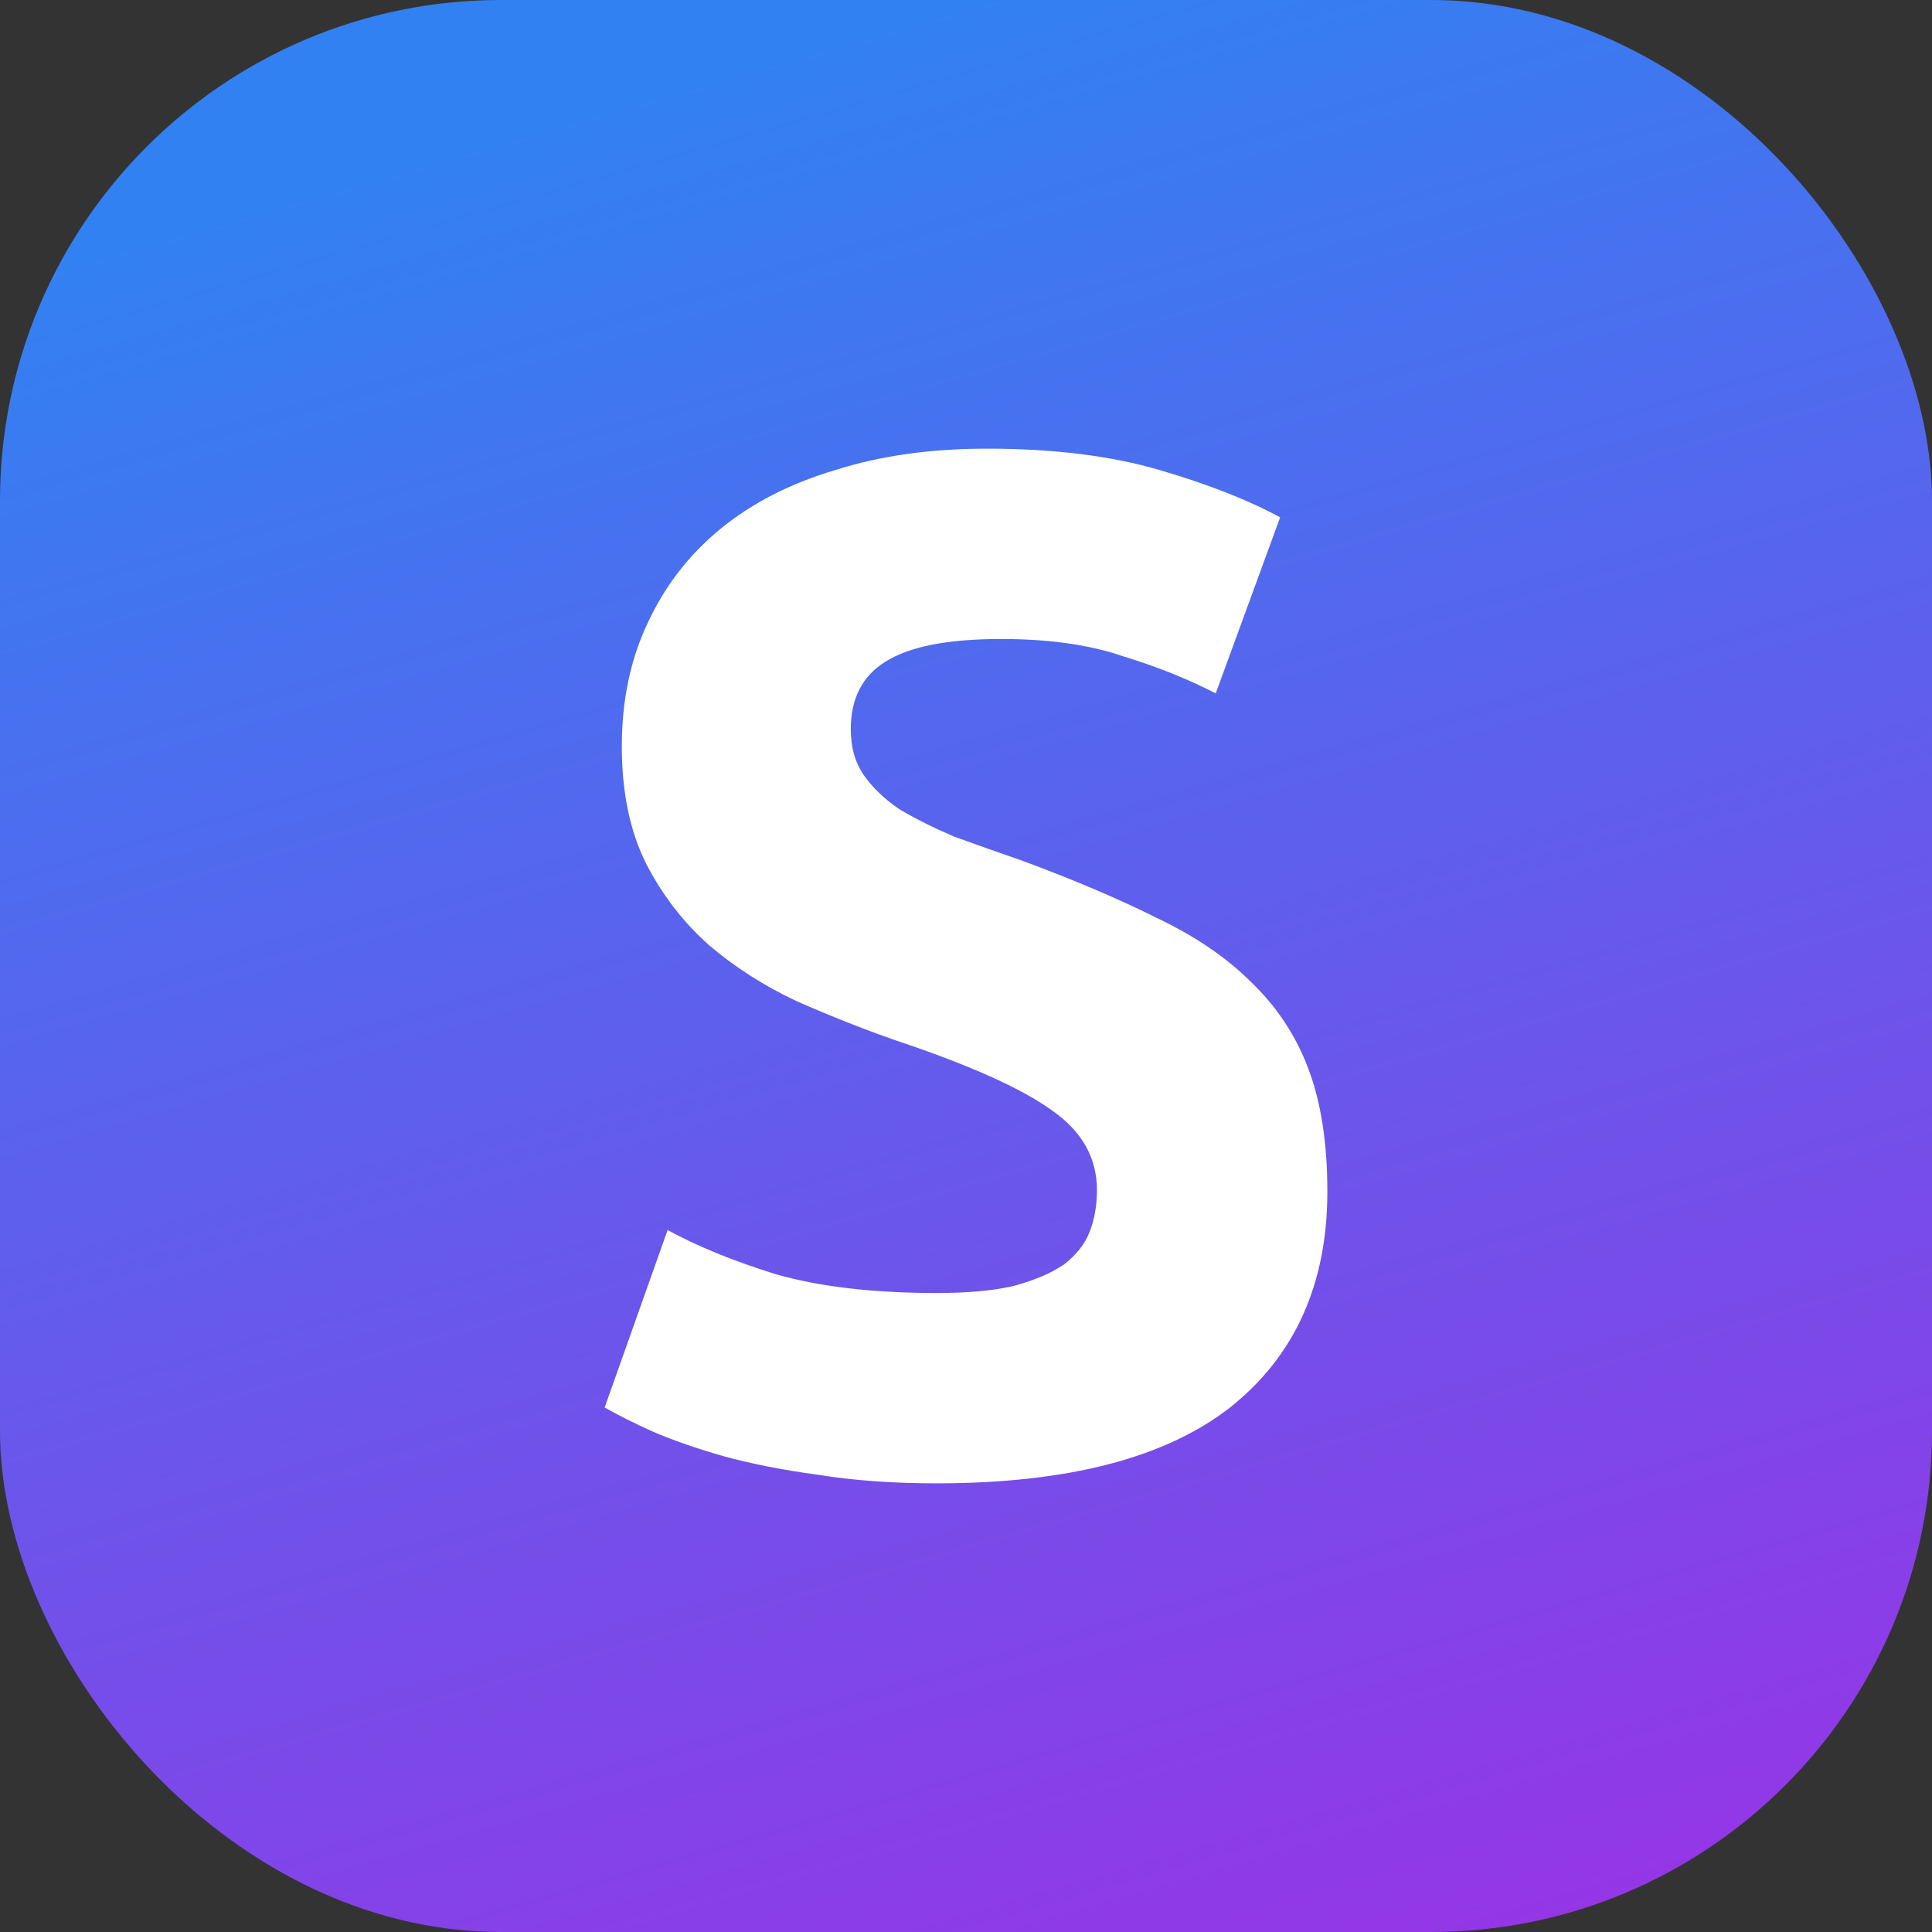
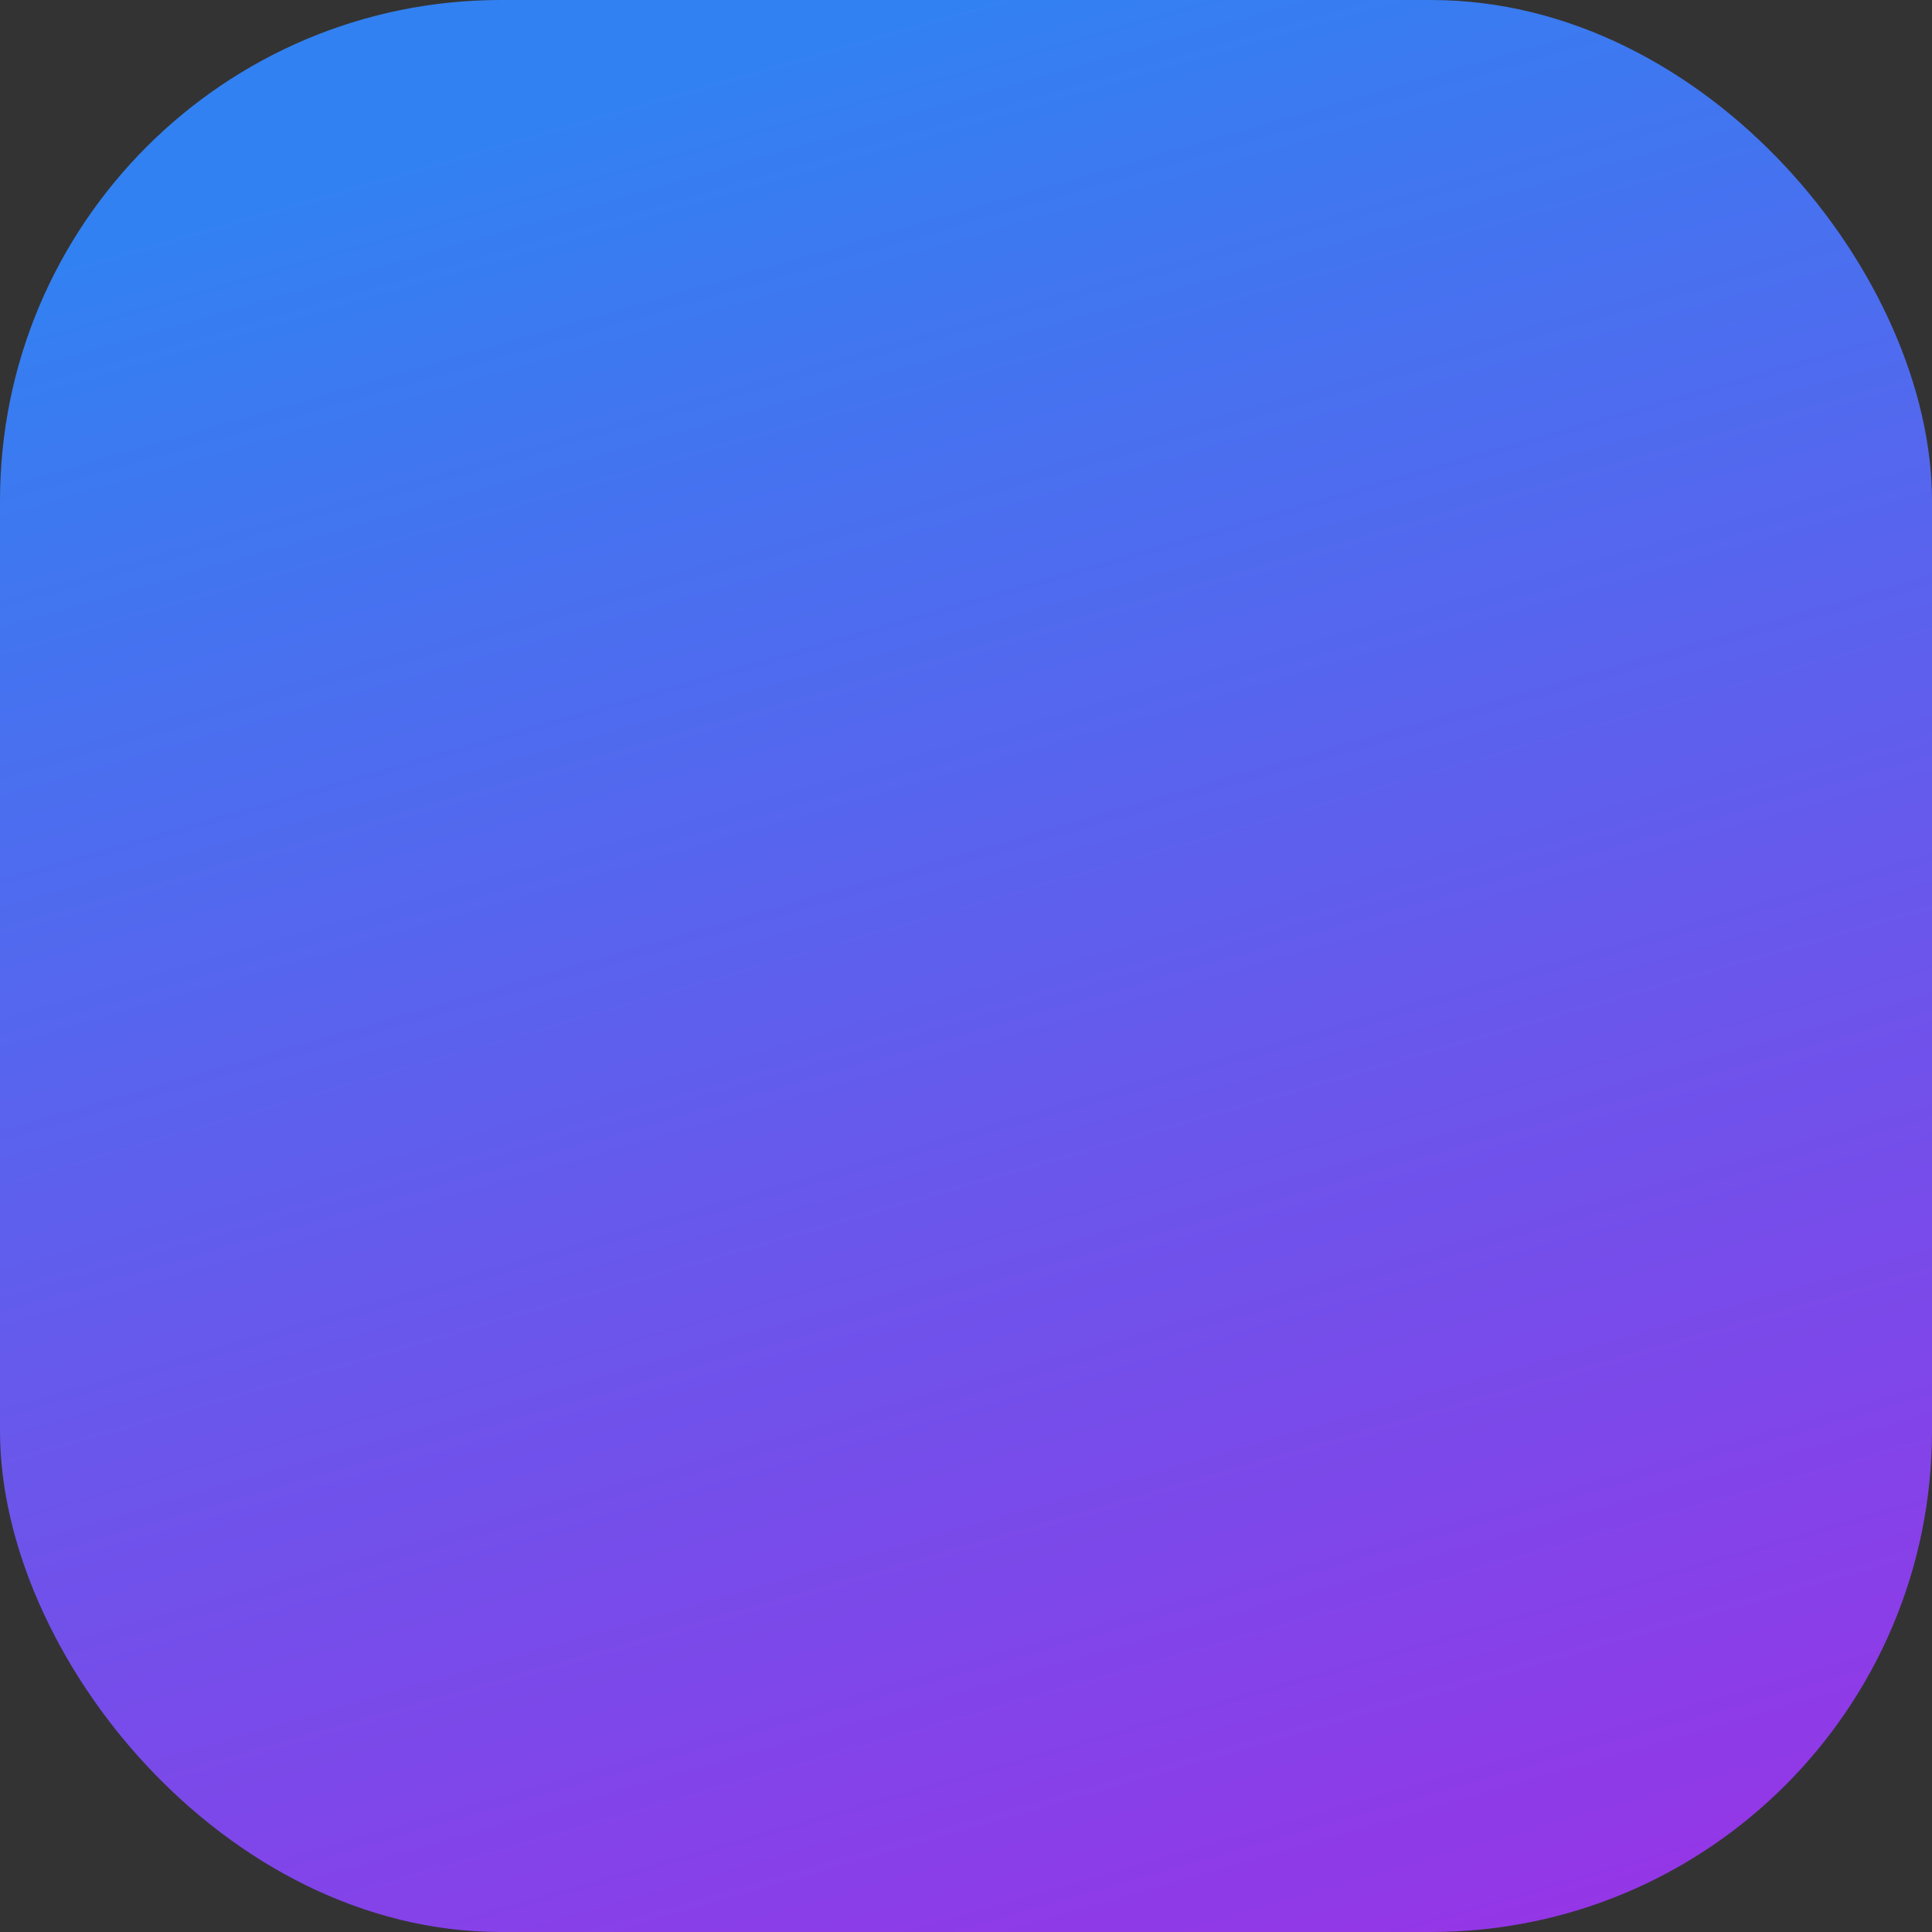
<svg xmlns="http://www.w3.org/2000/svg" xmlns:ns1="http://sodipodi.sourceforge.net/DTD/sodipodi-0.dtd" xmlns:ns2="http://www.inkscape.org/namespaces/inkscape" width="54" height="54" viewBox="0 0 54 54" fill="none" version="1.1" id="svg5008" ns1:docname="logo-icon.svg" ns2:version="1.2.2 (732a01da63, 2022-12-09, custom)">
  <rect x="0" y="0" width="54" height="54" fill="#333333" stroke="none" />
  <ns1:namedview id="namedview5010" pagecolor="#ffffff" bordercolor="#000000" borderopacity="0.25" ns2:showpageshadow="2" ns2:pageopacity="0.0" ns2:pagecheckerboard="0" ns2:deskcolor="#d1d1d1" showgrid="false" ns2:zoom="5.1592606" ns2:cx="24.131365" ns2:cy="5.7178736" ns2:window-width="1874" ns2:window-height="1016" ns2:window-x="0" ns2:window-y="0" ns2:window-maximized="1" ns2:current-layer="svg5008" />
  <rect width="54" height="54" rx="14" fill="url(#paint0_linear_874_31470)" id="rect4995" />
  <defs id="defs5006">
    <linearGradient id="paint0_linear_874_31470" x1="27" y1="0" x2="45.692" y2="64.904" gradientUnits="userSpaceOnUse">
      <stop stop-color="#924AEF" id="stop5001" offset="0" style="stop-color:#3281f2;stop-opacity:1;" />
      <stop offset="1" stop-color="#A827E4" id="stop5003" />
    </linearGradient>
  </defs>
  <g aria-label="S" id="text5494" style="font-weight:bold;font-size:40px;font-family:Ubuntu;-inkscape-font-specification:'Ubuntu Bold';fill:#ffffff">
-     <path d="m 26.18,36.14 q 1.32,0 2.16,-0.2 0.88,-0.24 1.4,-0.6 0.52,-0.4 0.72,-0.92 0.2,-0.52 0.2,-1.16 0,-1.36 -1.28,-2.24 -1.28,-0.92 -4.4,-1.96 -1.36,-0.48 -2.72,-1.08 -1.36,-0.64 -2.44,-1.56 -1.08,-0.96 -1.76,-2.28 -0.68,-1.36 -0.68,-3.28 0,-1.92 0.72,-3.44 0.72,-1.56 2.04,-2.64 1.32,-1.08 3.2,-1.64 1.88,-0.6 4.24,-0.6 2.8,0 4.84,0.6 2.04,0.6 3.36,1.32 l -1.8,4.92 q -1.16,-0.6 -2.6,-1.04 -1.4,-0.48 -3.4,-0.48 -2.24,0 -3.24,0.64 -0.96,0.6 -0.96,1.88 0,0.76 0.36,1.28 0.36,0.52 1,0.96 0.68,0.4 1.52,0.76 0.88,0.32 1.92,0.68 2.16,0.8 3.76,1.6 1.6,0.76 2.64,1.8 1.08,1.04 1.6,2.44 0.52,1.4 0.52,3.4 0,3.88 -2.72,6.04 -2.72,2.12 -8.2,2.12 -1.84,0 -3.32,-0.24 -1.48,-0.2 -2.64,-0.52 -1.12,-0.32 -1.96,-0.68 -0.8,-0.36 -1.36,-0.68 l 1.76,-4.96 q 1.24,0.68 3.04,1.24 1.84,0.52 4.48,0.52 z" id="path5668" />
-   </g>
+     </g>
</svg>